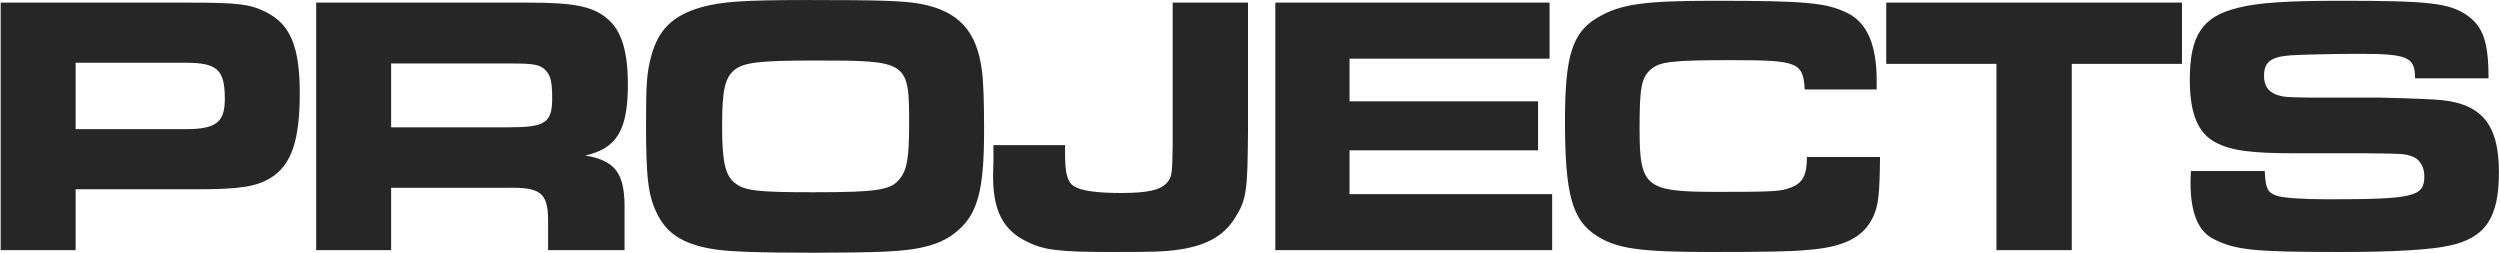
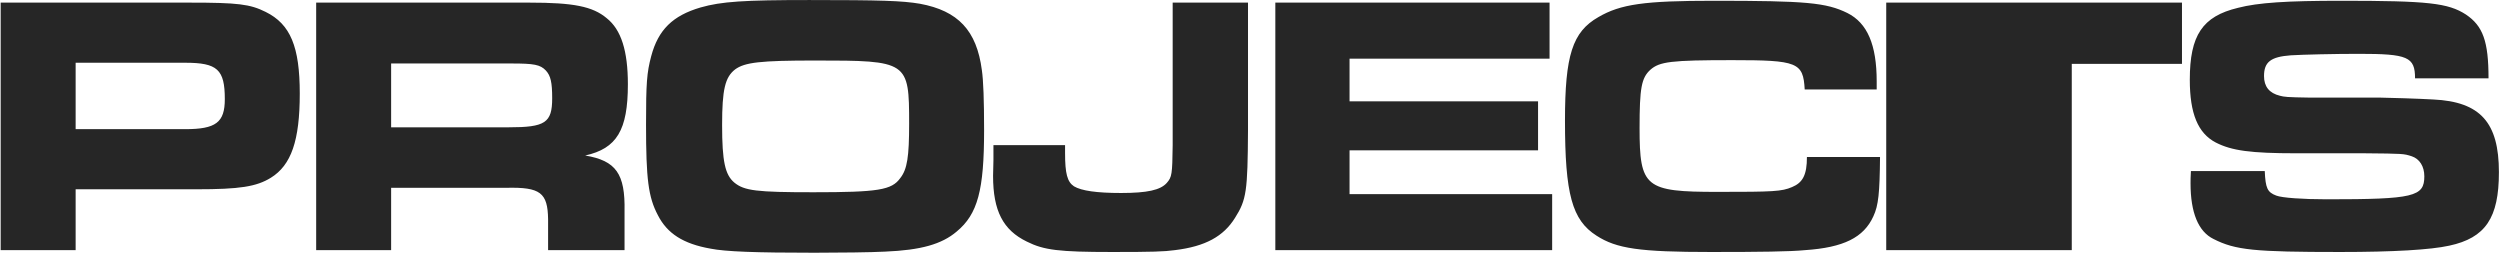
<svg xmlns="http://www.w3.org/2000/svg" width="1819" height="184" viewBox="0 0 1819 184" fill="none">
-   <path d="M0.493 182V1.91H138.193C173.023 1.91 181.933 2.99 193.273 8.66C211.363 17.57 218.113 34.04 218.113 68.06C218.113 102.35 211.903 120.17 197.053 129.35C186.523 135.83 174.373 137.72 143.053 137.72H55.033V182H0.493ZM55.033 93.98H134.683C157.093 93.98 163.573 89.12 163.573 72.11C163.573 50.51 158.173 45.65 134.683 45.65H55.033V93.98ZM230.046 182V1.91H385.296C417.156 1.91 431.196 4.61 441.456 13.25C451.986 21.62 456.846 37.01 456.846 61.31C456.846 94.79 448.746 108.02 425.796 113.15C448.206 116.93 454.956 126.38 454.416 153.65V182H398.796V159.59C398.526 140.15 393.126 136.1 368.556 136.64H284.586V182H230.046ZM284.586 92.63H370.176C396.636 92.63 401.766 89.39 401.766 71.57C401.766 59.96 400.686 55.1 397.176 51.32C393.126 47 388.536 46.19 372.066 46.19H284.586V92.63ZM588.857 0.02C640.697 0.02 656.627 0.56 669.317 2.72C697.127 7.85 710.627 22.16 714.407 51.05C715.487 58.34 716.027 72.92 716.027 94.79C716.027 138.26 711.437 155.81 696.047 168.5C685.247 177.68 670.127 182 643.937 183.08C634.217 183.62 610.187 183.89 592.637 183.89C549.707 183.89 527.837 183.08 517.037 180.92C497.057 177.41 485.447 169.85 478.697 156.62C471.677 143.39 470.057 130.16 470.057 90.74C470.057 60.5 470.597 52.94 473.837 40.79C478.967 21.62 489.497 11.36 509.747 5.42C524.867 1.1 541.337 0.02 588.857 0.02ZM593.177 44.03C552.947 44.03 541.877 45.38 534.857 50.51C527.567 56.18 525.407 65.09 525.407 91.01C525.407 117.47 527.567 127.19 534.317 132.86C541.607 138.8 550.517 139.88 591.827 139.88C639.077 139.88 648.797 138.26 655.007 129.62C660.137 123.14 661.487 113.96 661.487 89.93C661.487 44.57 660.677 44.03 593.177 44.03ZM722.829 105.59H774.939V111.26C774.939 126.38 776.559 132.32 781.419 135.56C786.819 138.8 797.889 140.42 815.709 140.42C834.879 140.42 844.329 138.26 848.919 133.13C852.699 128.81 852.969 126.92 853.239 105.59V1.91H908.049V94.79C907.779 139.07 906.969 145.28 898.599 158.51C890.229 172.01 876.999 179.3 854.859 182C847.029 183.08 838.659 183.35 809.229 183.35C770.349 183.35 759.549 182 747.129 175.79C729.849 167.42 722.559 153.38 722.559 128L722.829 116.39V105.59ZM927.932 1.91H1127.46V42.68H981.932V73.73H1119.09V109.37H981.932V141.23H1129.35V182H927.932V1.91ZM1314.72 114.23H1367.91C1367.64 140.42 1366.83 149.33 1363.05 157.43C1356.03 172.82 1341.45 180.11 1313.37 182C1302.3 183.08 1280.7 183.35 1244.79 183.35C1192.95 183.35 1176.21 180.92 1161.63 171.47C1143.81 160.13 1138.68 141.23 1138.68 87.77C1138.68 40.25 1144.08 23.24 1162.98 12.44C1179.18 2.99 1196.46 0.56 1246.95 0.56C1314.18 0.56 1328.76 1.91 1344.15 9.47C1358.73 16.76 1365.48 32.69 1365.48 59.15V65.09H1313.1C1312.02 45.38 1307.97 43.76 1260.45 43.76C1215.63 43.76 1207.53 44.84 1200.78 50.78C1194.3 56.72 1192.95 64.01 1192.95 93.17C1192.95 136.37 1197 139.61 1249.65 139.61C1290.42 139.61 1296.36 139.34 1303.92 136.1C1311.75 132.86 1314.72 127.19 1314.72 114.23ZM1452.61 182V46.46H1372.42V1.91H1587.61V46.46H1507.42V182H1452.61ZM1594.11 124.49H1647.84C1648.38 136.91 1649.73 139.88 1656.21 142.31C1660.26 143.93 1675.65 145.01 1692.93 145.01C1756.38 145.01 1763.94 143.12 1763.94 128.27C1763.94 120.98 1760.43 115.58 1754.76 113.69C1748.82 111.8 1748.82 111.8 1720.47 111.53H1670.79C1637.58 111.53 1623.81 109.64 1612.2 103.7C1599.24 96.95 1593.3 82.64 1593.3 58.07C1593.3 25.67 1602.48 11.9 1628.4 5.69C1642.98 1.91 1664.04 0.56 1703.46 0.56C1766.64 0.56 1781.22 2.18 1794.18 10.55C1806.6 18.92 1810.65 29.99 1810.65 56.99H1757.19C1757.19 41.33 1751.79 39.17 1716.42 39.17C1698.87 39.17 1675.38 39.71 1666.74 40.25C1652.16 41.33 1647.3 45.11 1647.3 55.37C1647.3 62.93 1651.08 67.79 1658.91 69.68C1662.15 70.49 1663.23 70.76 1681.05 71.03H1732.08C1736.94 71.03 1761.24 71.84 1770.42 72.38C1804.71 74 1818.21 89.12 1818.21 125.3C1818.21 158.51 1808.49 173.09 1782.03 178.76C1768.53 181.73 1741.8 183.35 1702.65 183.35C1640.28 183.35 1626.51 182 1610.58 173.9C1599.51 168.5 1593.84 154.73 1593.84 133.4C1593.84 131.78 1593.84 128.27 1594.11 124.49Z" fill="#262626" />
+   <path d="M0.493 182V1.91H138.193C173.023 1.91 181.933 2.99 193.273 8.66C211.363 17.57 218.113 34.04 218.113 68.06C218.113 102.35 211.903 120.17 197.053 129.35C186.523 135.83 174.373 137.72 143.053 137.72H55.033V182H0.493ZM55.033 93.98H134.683C157.093 93.98 163.573 89.12 163.573 72.11C163.573 50.51 158.173 45.65 134.683 45.65H55.033V93.98ZM230.046 182V1.91H385.296C417.156 1.91 431.196 4.61 441.456 13.25C451.986 21.62 456.846 37.01 456.846 61.31C456.846 94.79 448.746 108.02 425.796 113.15C448.206 116.93 454.956 126.38 454.416 153.65V182H398.796V159.59C398.526 140.15 393.126 136.1 368.556 136.64H284.586V182H230.046ZM284.586 92.63H370.176C396.636 92.63 401.766 89.39 401.766 71.57C401.766 59.96 400.686 55.1 397.176 51.32C393.126 47 388.536 46.19 372.066 46.19H284.586V92.63ZM588.857 0.02C640.697 0.02 656.627 0.56 669.317 2.72C697.127 7.85 710.627 22.16 714.407 51.05C715.487 58.34 716.027 72.92 716.027 94.79C716.027 138.26 711.437 155.81 696.047 168.5C685.247 177.68 670.127 182 643.937 183.08C634.217 183.62 610.187 183.89 592.637 183.89C549.707 183.89 527.837 183.08 517.037 180.92C497.057 177.41 485.447 169.85 478.697 156.62C471.677 143.39 470.057 130.16 470.057 90.74C470.057 60.5 470.597 52.94 473.837 40.79C478.967 21.62 489.497 11.36 509.747 5.42C524.867 1.1 541.337 0.02 588.857 0.02ZM593.177 44.03C552.947 44.03 541.877 45.38 534.857 50.51C527.567 56.18 525.407 65.09 525.407 91.01C525.407 117.47 527.567 127.19 534.317 132.86C541.607 138.8 550.517 139.88 591.827 139.88C639.077 139.88 648.797 138.26 655.007 129.62C660.137 123.14 661.487 113.96 661.487 89.93C661.487 44.57 660.677 44.03 593.177 44.03ZM722.829 105.59H774.939V111.26C774.939 126.38 776.559 132.32 781.419 135.56C786.819 138.8 797.889 140.42 815.709 140.42C834.879 140.42 844.329 138.26 848.919 133.13C852.699 128.81 852.969 126.92 853.239 105.59V1.91H908.049V94.79C907.779 139.07 906.969 145.28 898.599 158.51C890.229 172.01 876.999 179.3 854.859 182C847.029 183.08 838.659 183.35 809.229 183.35C770.349 183.35 759.549 182 747.129 175.79C729.849 167.42 722.559 153.38 722.559 128L722.829 116.39V105.59ZM927.932 1.91H1127.46V42.68H981.932V73.73H1119.09V109.37H981.932V141.23H1129.35V182H927.932V1.91ZM1314.72 114.23H1367.91C1367.64 140.42 1366.83 149.33 1363.05 157.43C1356.03 172.82 1341.45 180.11 1313.37 182C1302.3 183.08 1280.7 183.35 1244.79 183.35C1192.95 183.35 1176.21 180.92 1161.63 171.47C1143.81 160.13 1138.68 141.23 1138.68 87.77C1138.68 40.25 1144.08 23.24 1162.98 12.44C1179.18 2.99 1196.46 0.56 1246.95 0.56C1314.18 0.56 1328.76 1.91 1344.15 9.47C1358.73 16.76 1365.48 32.69 1365.48 59.15V65.09H1313.1C1312.02 45.38 1307.97 43.76 1260.45 43.76C1215.63 43.76 1207.53 44.84 1200.78 50.78C1194.3 56.72 1192.95 64.01 1192.95 93.17C1192.95 136.37 1197 139.61 1249.65 139.61C1290.42 139.61 1296.36 139.34 1303.92 136.1C1311.75 132.86 1314.72 127.19 1314.72 114.23ZM1452.61 182H1372.42V1.91H1587.61V46.46H1507.42V182H1452.61ZM1594.11 124.49H1647.84C1648.38 136.91 1649.73 139.88 1656.21 142.31C1660.26 143.93 1675.65 145.01 1692.93 145.01C1756.38 145.01 1763.94 143.12 1763.94 128.27C1763.94 120.98 1760.43 115.58 1754.76 113.69C1748.82 111.8 1748.82 111.8 1720.47 111.53H1670.79C1637.58 111.53 1623.81 109.64 1612.2 103.7C1599.24 96.95 1593.3 82.64 1593.3 58.07C1593.3 25.67 1602.48 11.9 1628.4 5.69C1642.98 1.91 1664.04 0.56 1703.46 0.56C1766.64 0.56 1781.22 2.18 1794.18 10.55C1806.6 18.92 1810.65 29.99 1810.65 56.99H1757.19C1757.19 41.33 1751.79 39.17 1716.42 39.17C1698.87 39.17 1675.38 39.71 1666.74 40.25C1652.16 41.33 1647.3 45.11 1647.3 55.37C1647.3 62.93 1651.08 67.79 1658.91 69.68C1662.15 70.49 1663.23 70.76 1681.05 71.03H1732.08C1736.94 71.03 1761.24 71.84 1770.42 72.38C1804.71 74 1818.21 89.12 1818.21 125.3C1818.21 158.51 1808.49 173.09 1782.03 178.76C1768.53 181.73 1741.8 183.35 1702.65 183.35C1640.28 183.35 1626.51 182 1610.58 173.9C1599.51 168.5 1593.84 154.73 1593.84 133.4C1593.84 131.78 1593.84 128.27 1594.11 124.49Z" fill="#262626" />
</svg>